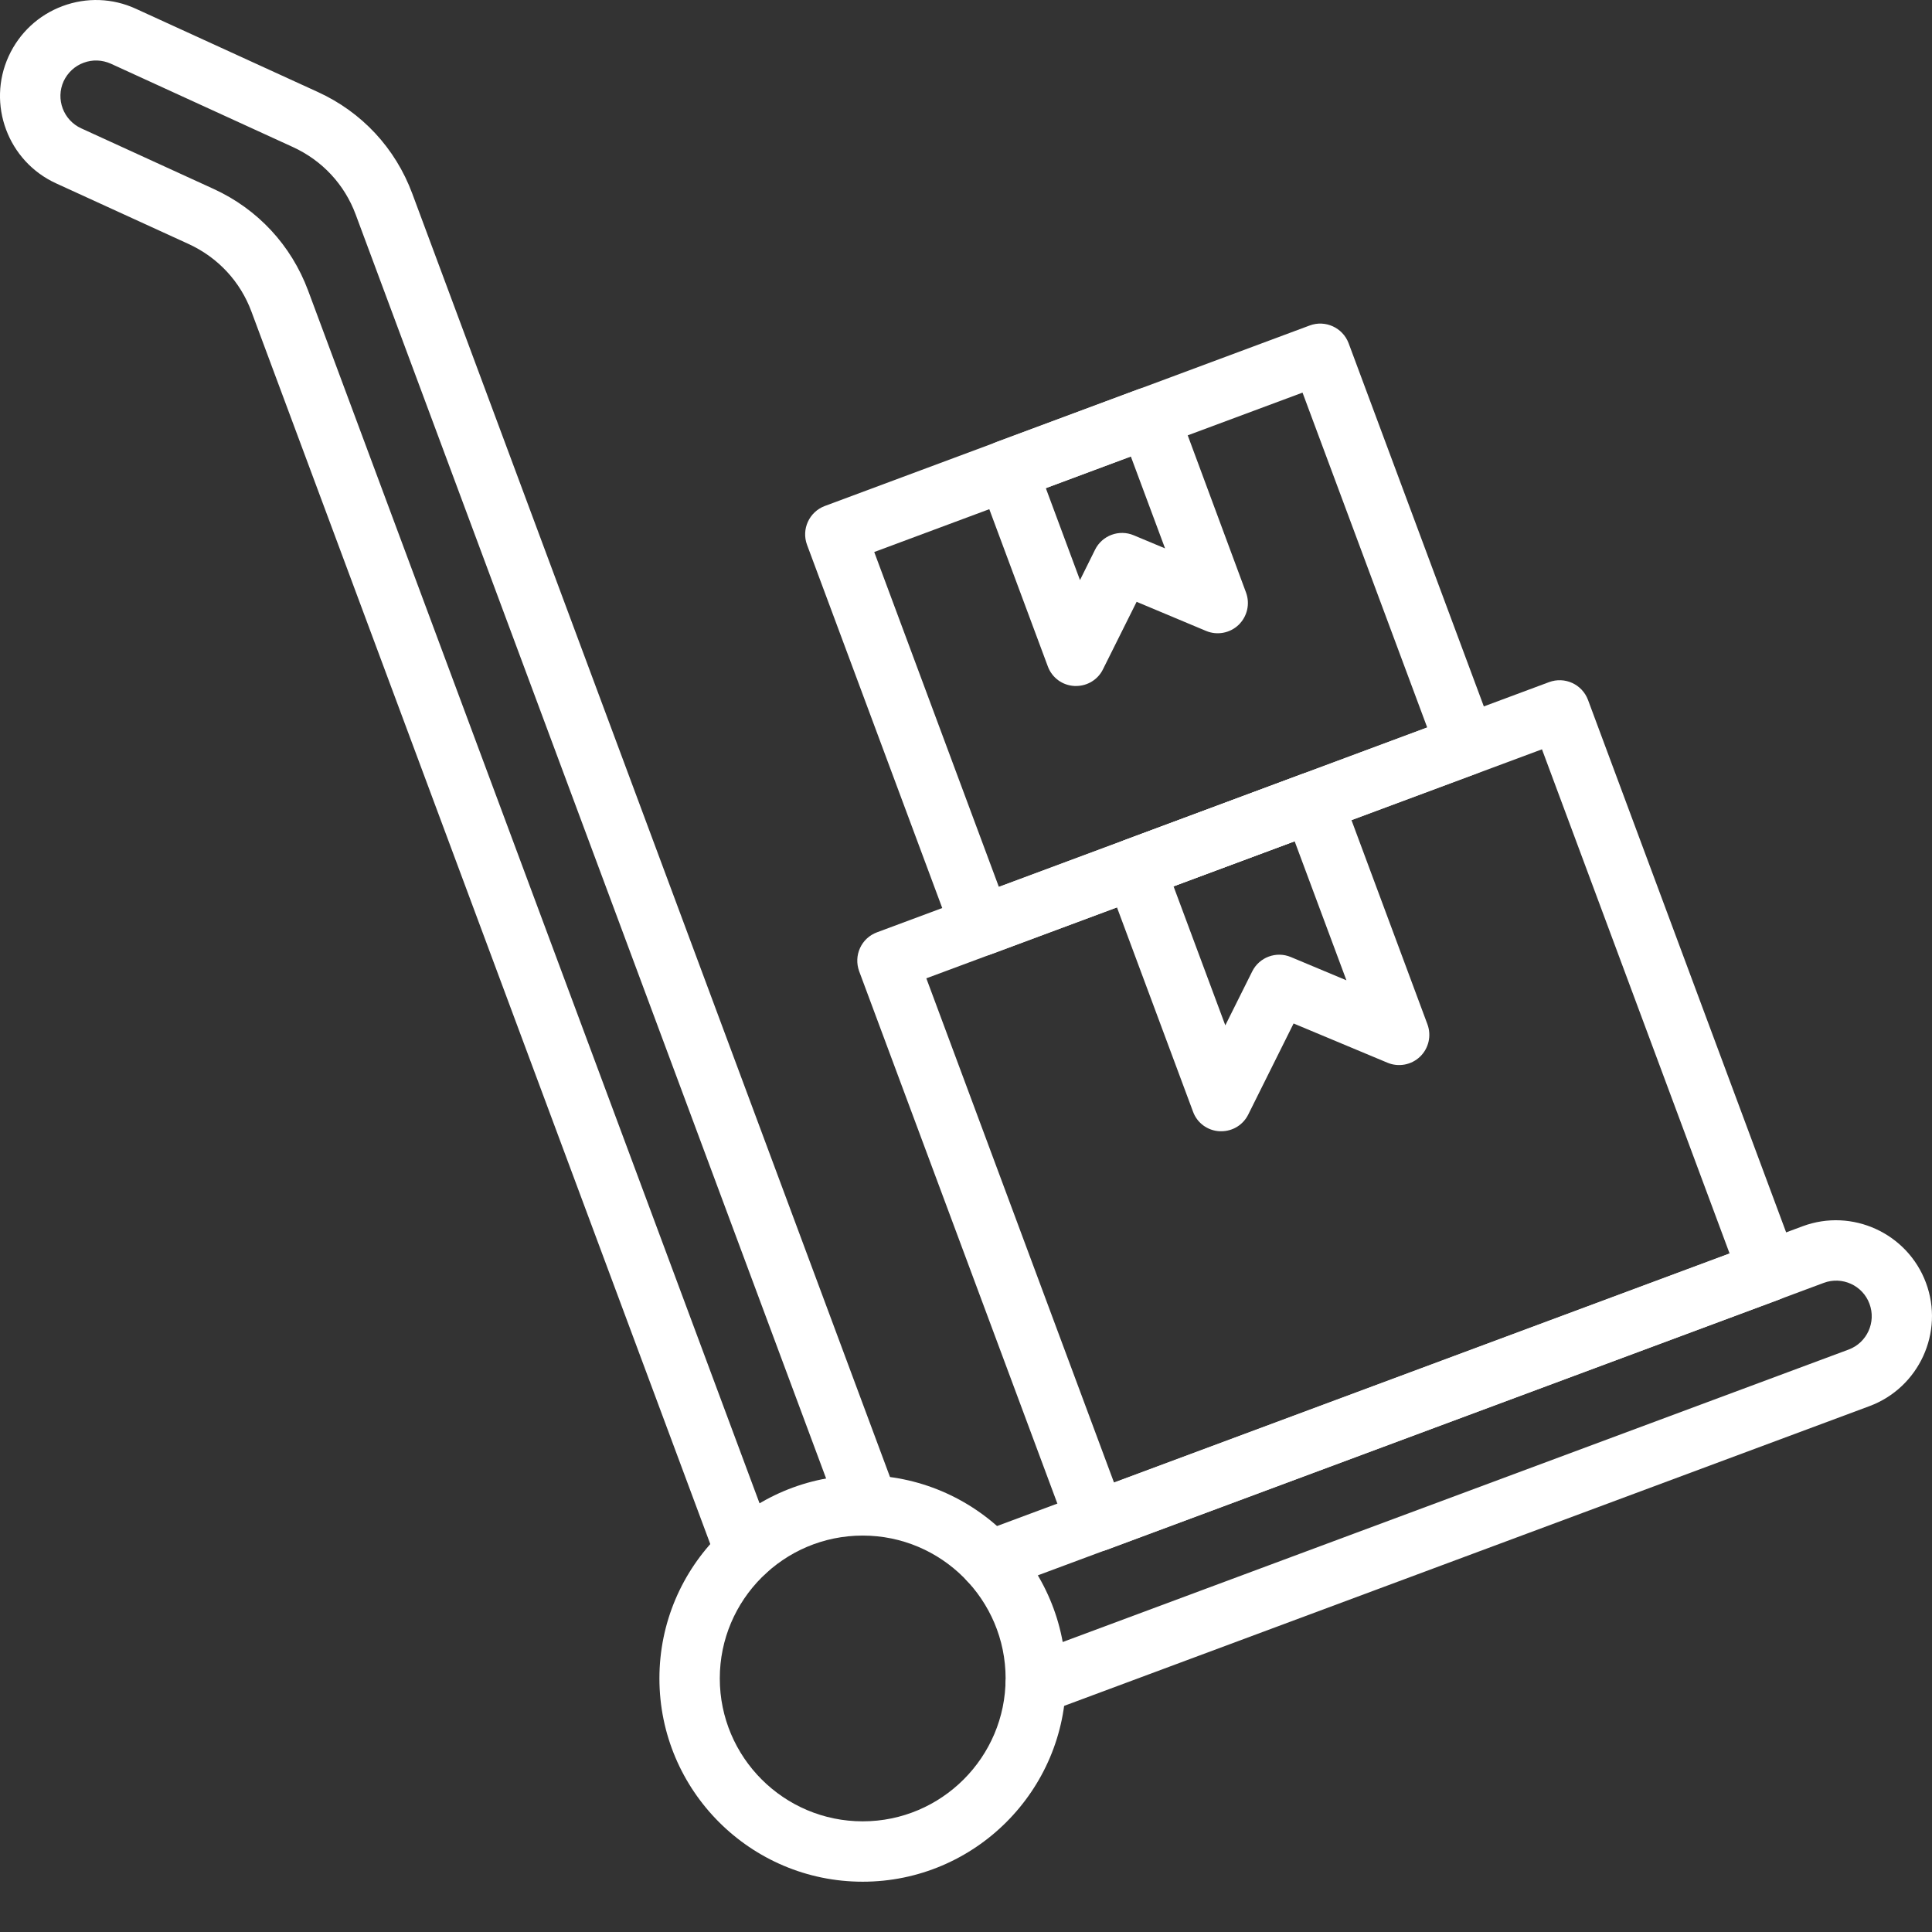
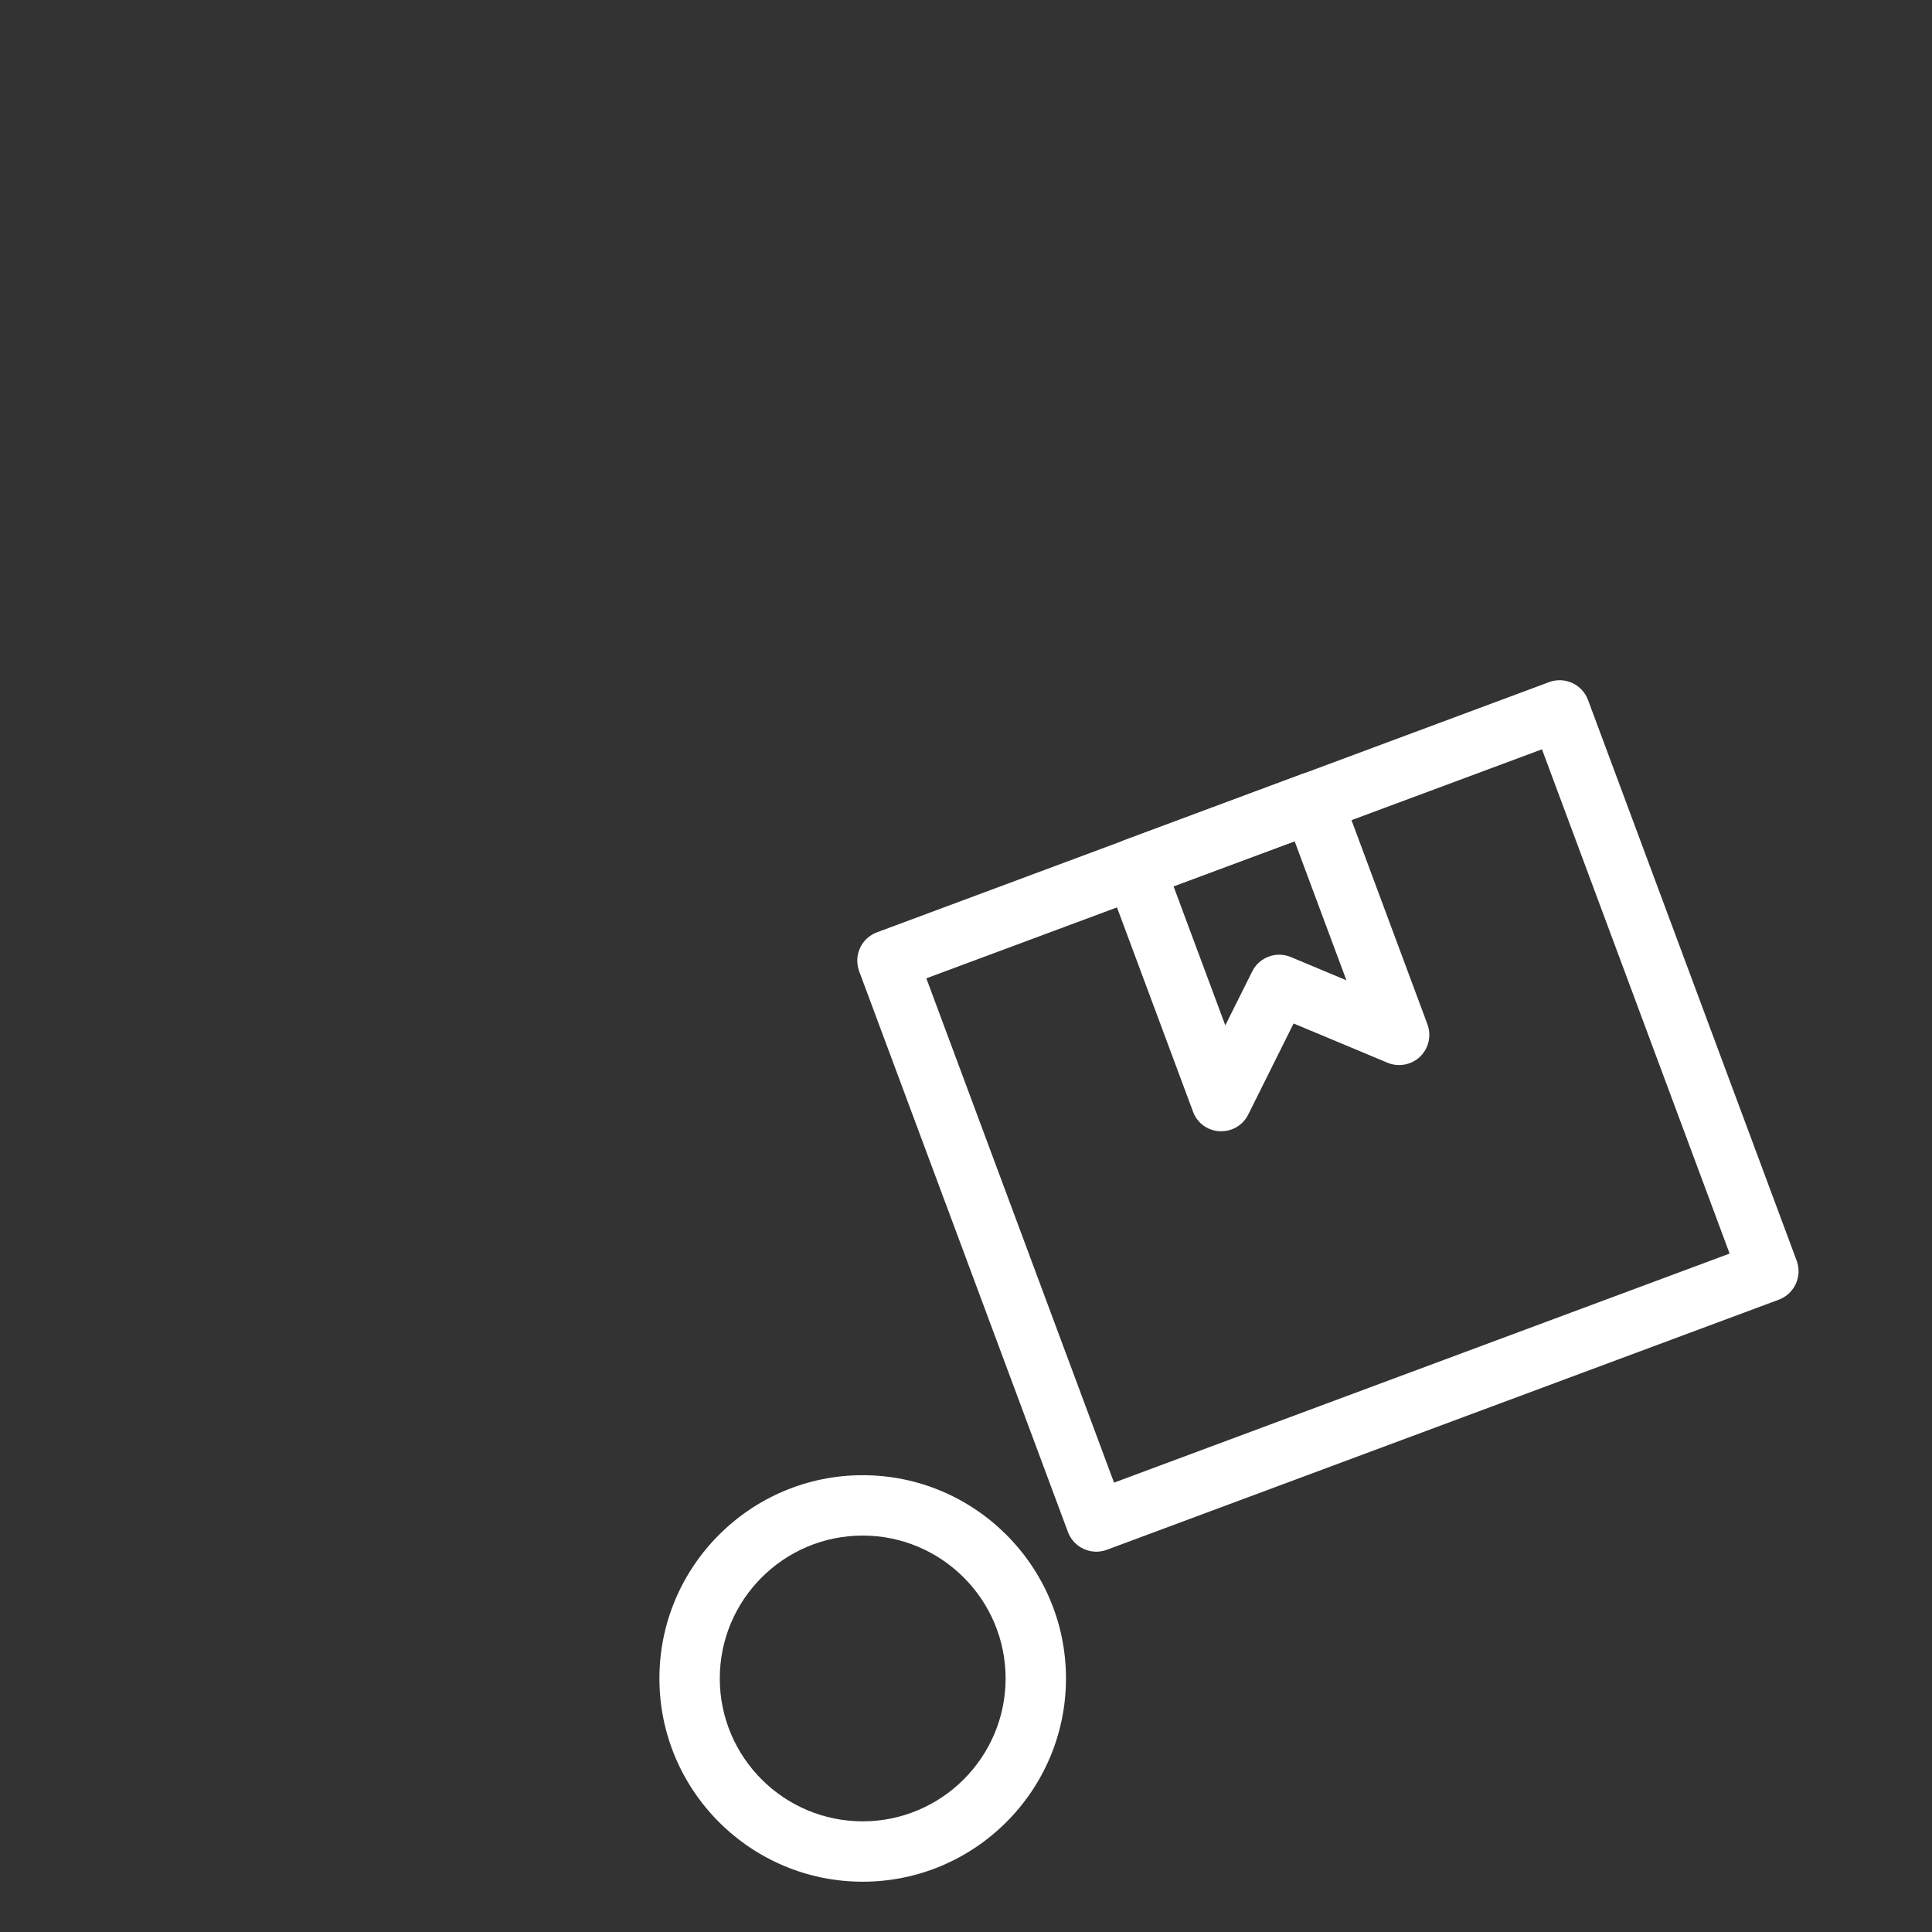
<svg xmlns="http://www.w3.org/2000/svg" width="32" height="32" viewBox="0 0 32 32" fill="none">
  <rect x="0" y="0" width="32" height="32" fill="#333333" stroke="none" />
-   <path d="M12.343 26.194C12.14 26.194 11.949 26.069 11.874 25.869L4.165 5.162C3.98 4.662 3.609 4.264 3.123 4.041L0.929 3.037C0.131 2.672 -0.221 1.726 0.144 0.93C0.321 0.545 0.638 0.249 1.036 0.101C1.434 -0.047 1.865 -0.032 2.25 0.145L5.265 1.524C5.994 1.857 6.549 2.455 6.828 3.205L14.851 24.759C14.947 25.017 14.816 25.305 14.557 25.402C14.299 25.5 14.011 25.367 13.914 25.109L5.892 3.555C5.707 3.055 5.336 2.657 4.85 2.435L1.836 1.055C1.692 0.991 1.534 0.984 1.386 1.039C1.238 1.093 1.121 1.203 1.054 1.345C0.919 1.641 1.05 1.991 1.346 2.126L3.54 3.13C4.269 3.464 4.823 4.062 5.103 4.812L12.811 25.519C12.907 25.777 12.776 26.065 12.518 26.163C12.459 26.184 12.401 26.194 12.343 26.194Z" fill="white" />
-   <path d="M17.155 28.397C16.953 28.397 16.762 28.272 16.686 28.072C16.591 27.814 16.722 27.526 16.98 27.428L30.619 22.353C30.923 22.24 31.079 21.899 30.964 21.594C30.852 21.29 30.51 21.134 30.206 21.249L16.568 26.324C16.309 26.42 16.022 26.288 15.924 26.03C15.828 25.772 15.959 25.484 16.218 25.386L29.856 20.311C30.677 20.005 31.594 20.426 31.9 21.247C32.206 22.067 31.785 22.984 30.964 23.29L17.326 28.366C17.272 28.386 17.214 28.397 17.155 28.397Z" fill="white" />
  <path d="M14.289 31.167C12.432 31.167 10.922 29.657 10.922 27.8C10.922 25.944 12.432 24.434 14.289 24.434C16.145 24.434 17.656 25.944 17.656 27.8C17.656 29.657 16.145 31.167 14.289 31.167ZM14.289 25.434C12.982 25.434 11.922 26.496 11.922 27.8C11.922 29.107 12.984 30.167 14.289 30.167C15.593 30.167 16.656 29.105 16.656 27.8C16.656 26.496 15.595 25.434 14.289 25.434Z" fill="white" />
  <path d="M18.158 25.701C17.956 25.701 17.764 25.576 17.689 25.376L14.23 16.086C14.185 15.961 14.189 15.823 14.245 15.702C14.299 15.582 14.401 15.488 14.526 15.442L25.658 11.298C25.917 11.202 26.204 11.333 26.302 11.592L29.759 20.882C29.854 21.14 29.723 21.428 29.465 21.526L18.331 25.67C18.275 25.69 18.216 25.701 18.158 25.701ZM15.343 16.204L18.452 24.557L28.648 20.763L25.54 12.411L15.343 16.204Z" fill="white" />
-   <path d="M16.249 15.833C16.178 15.833 16.107 15.818 16.04 15.787C15.919 15.733 15.826 15.631 15.78 15.506L13.367 9.024C13.271 8.766 13.403 8.478 13.661 8.381L21.693 5.391C21.951 5.295 22.239 5.426 22.337 5.684L24.751 12.168C24.797 12.293 24.793 12.431 24.737 12.552C24.68 12.672 24.58 12.766 24.455 12.812L16.424 15.802C16.367 15.823 16.309 15.833 16.249 15.833ZM14.48 9.143L16.544 14.689L23.639 12.049L21.574 6.503L14.48 9.143Z" fill="white" />
  <path d="M20.228 18.737C20.22 18.737 20.212 18.737 20.201 18.737C20.001 18.727 19.828 18.6 19.76 18.412L18.326 14.56C18.28 14.435 18.285 14.298 18.341 14.177C18.395 14.056 18.497 13.962 18.622 13.916L21.566 12.82C21.824 12.725 22.112 12.856 22.21 13.114L23.643 16.966C23.712 17.154 23.664 17.364 23.52 17.502C23.377 17.639 23.164 17.679 22.981 17.602L21.426 16.952L20.676 18.458C20.591 18.631 20.418 18.737 20.228 18.737ZM19.437 14.679L20.295 16.983L20.741 16.089C20.858 15.854 21.139 15.75 21.381 15.852L22.301 16.237L21.443 13.933L19.437 14.679Z" fill="white" />
-   <path d="M17.824 11.362C17.815 11.362 17.807 11.362 17.797 11.362C17.596 11.352 17.424 11.225 17.355 11.037L16.211 7.964C16.165 7.839 16.169 7.702 16.226 7.581C16.28 7.46 16.382 7.366 16.507 7.32L18.855 6.447C18.98 6.401 19.117 6.406 19.238 6.462C19.359 6.516 19.453 6.618 19.499 6.743L20.638 9.814C20.707 10.002 20.659 10.21 20.515 10.35C20.372 10.487 20.159 10.527 19.976 10.45L18.826 9.968L18.269 11.085C18.186 11.256 18.011 11.362 17.824 11.362ZM17.322 8.085L17.888 9.608L18.138 9.104C18.255 8.868 18.536 8.764 18.778 8.866L19.297 9.083L18.73 7.56L17.322 8.085Z" fill="white" />
</svg>